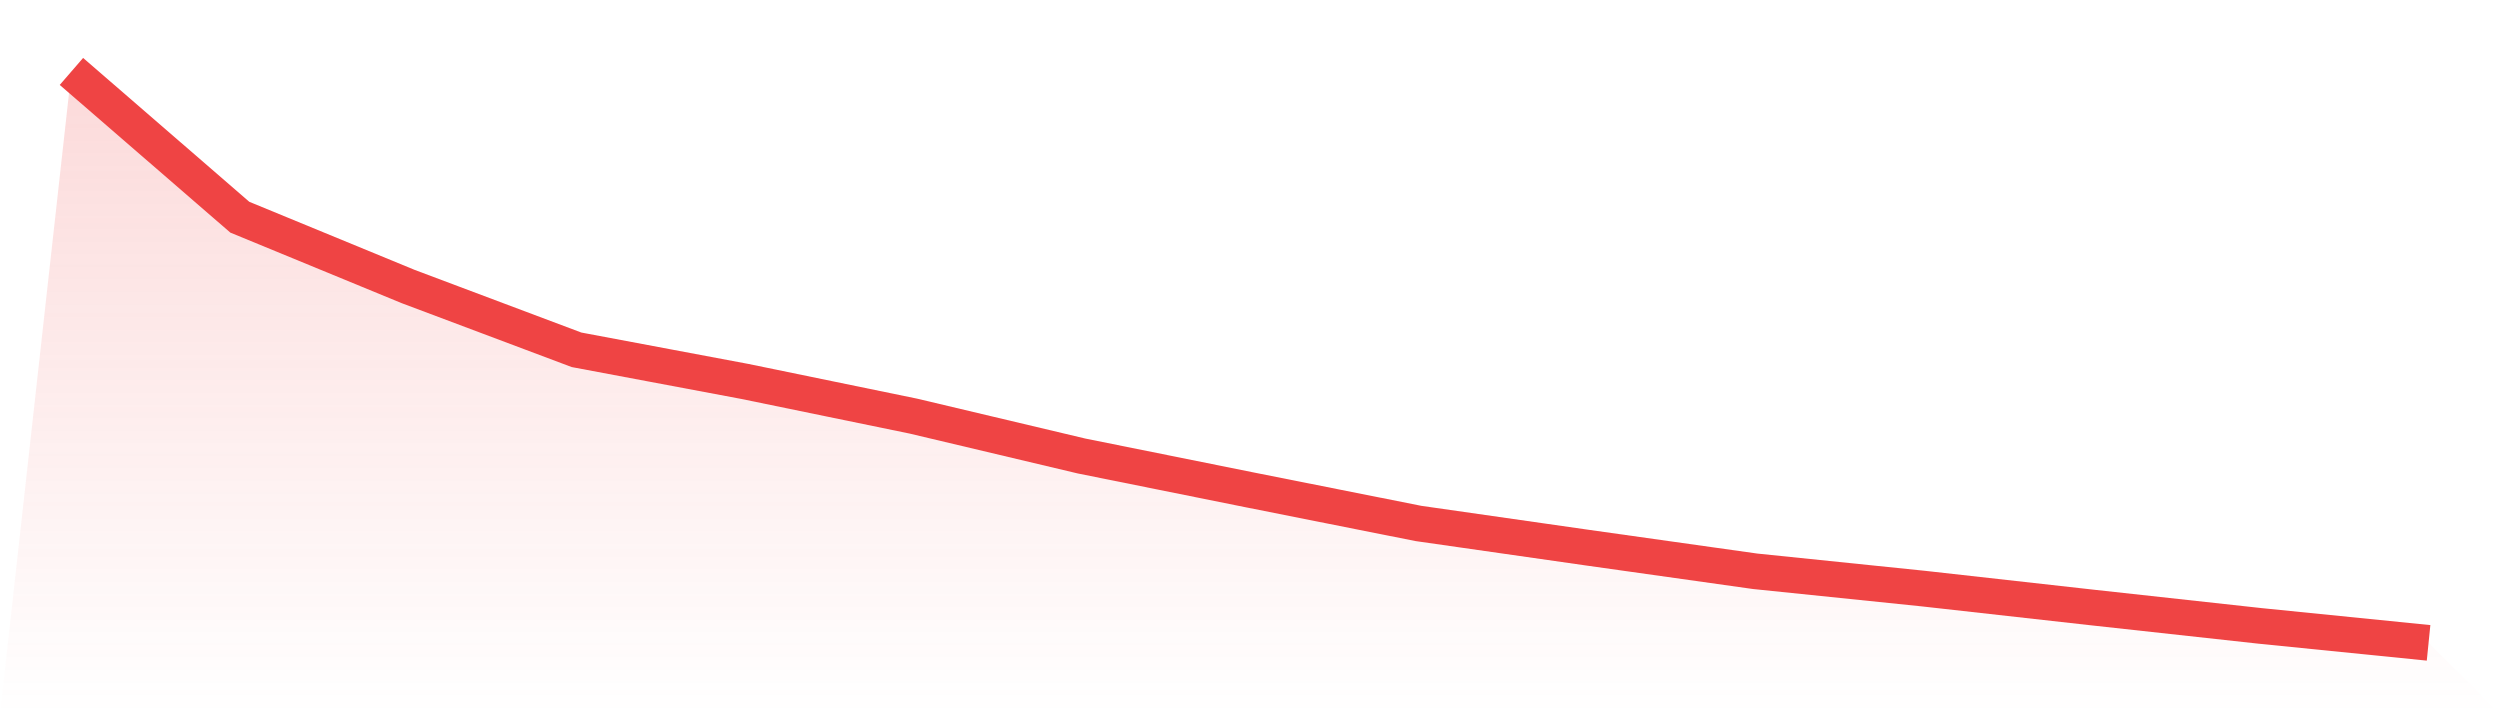
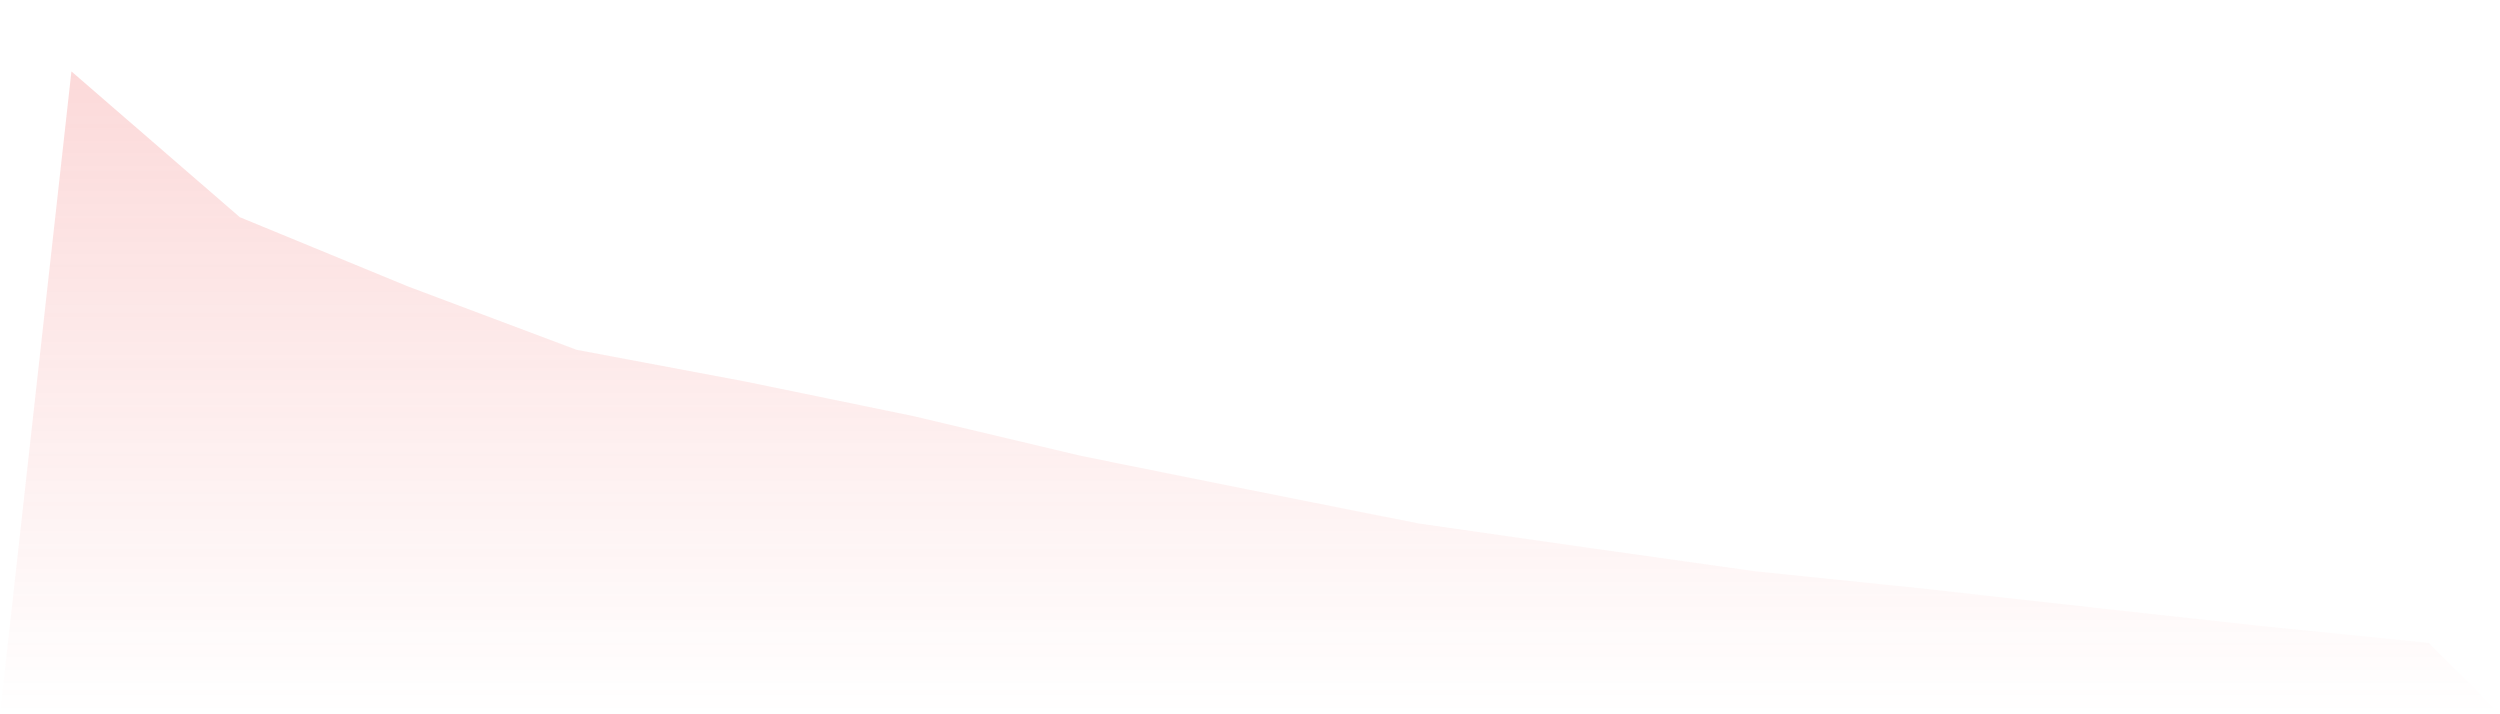
<svg xmlns="http://www.w3.org/2000/svg" viewBox="0 0 140 40">
  <defs>
    <linearGradient id="gradient" x1="0" x2="0" y1="0" y2="1">
      <stop offset="0%" stop-color="#ef4444" stop-opacity="0.2" />
      <stop offset="100%" stop-color="#ef4444" stop-opacity="0" />
    </linearGradient>
  </defs>
  <path d="M4,4 L4,4 L13.429,12.163 L22.857,16.045 L32.286,19.589 L41.714,21.361 L51.143,23.301 L60.571,25.537 L70,27.436 L79.429,29.313 L88.857,30.663 L98.286,31.992 L107.714,32.962 L117.143,34.017 L126.571,35.051 L136,36 L140,40 L0,40 z" fill="url(#gradient)" />
-   <path d="M4,4 L4,4 L13.429,12.163 L22.857,16.045 L32.286,19.589 L41.714,21.361 L51.143,23.301 L60.571,25.537 L70,27.436 L79.429,29.313 L88.857,30.663 L98.286,31.992 L107.714,32.962 L117.143,34.017 L126.571,35.051 L136,36" fill="none" stroke="#ef4444" stroke-width="2" />
</svg>